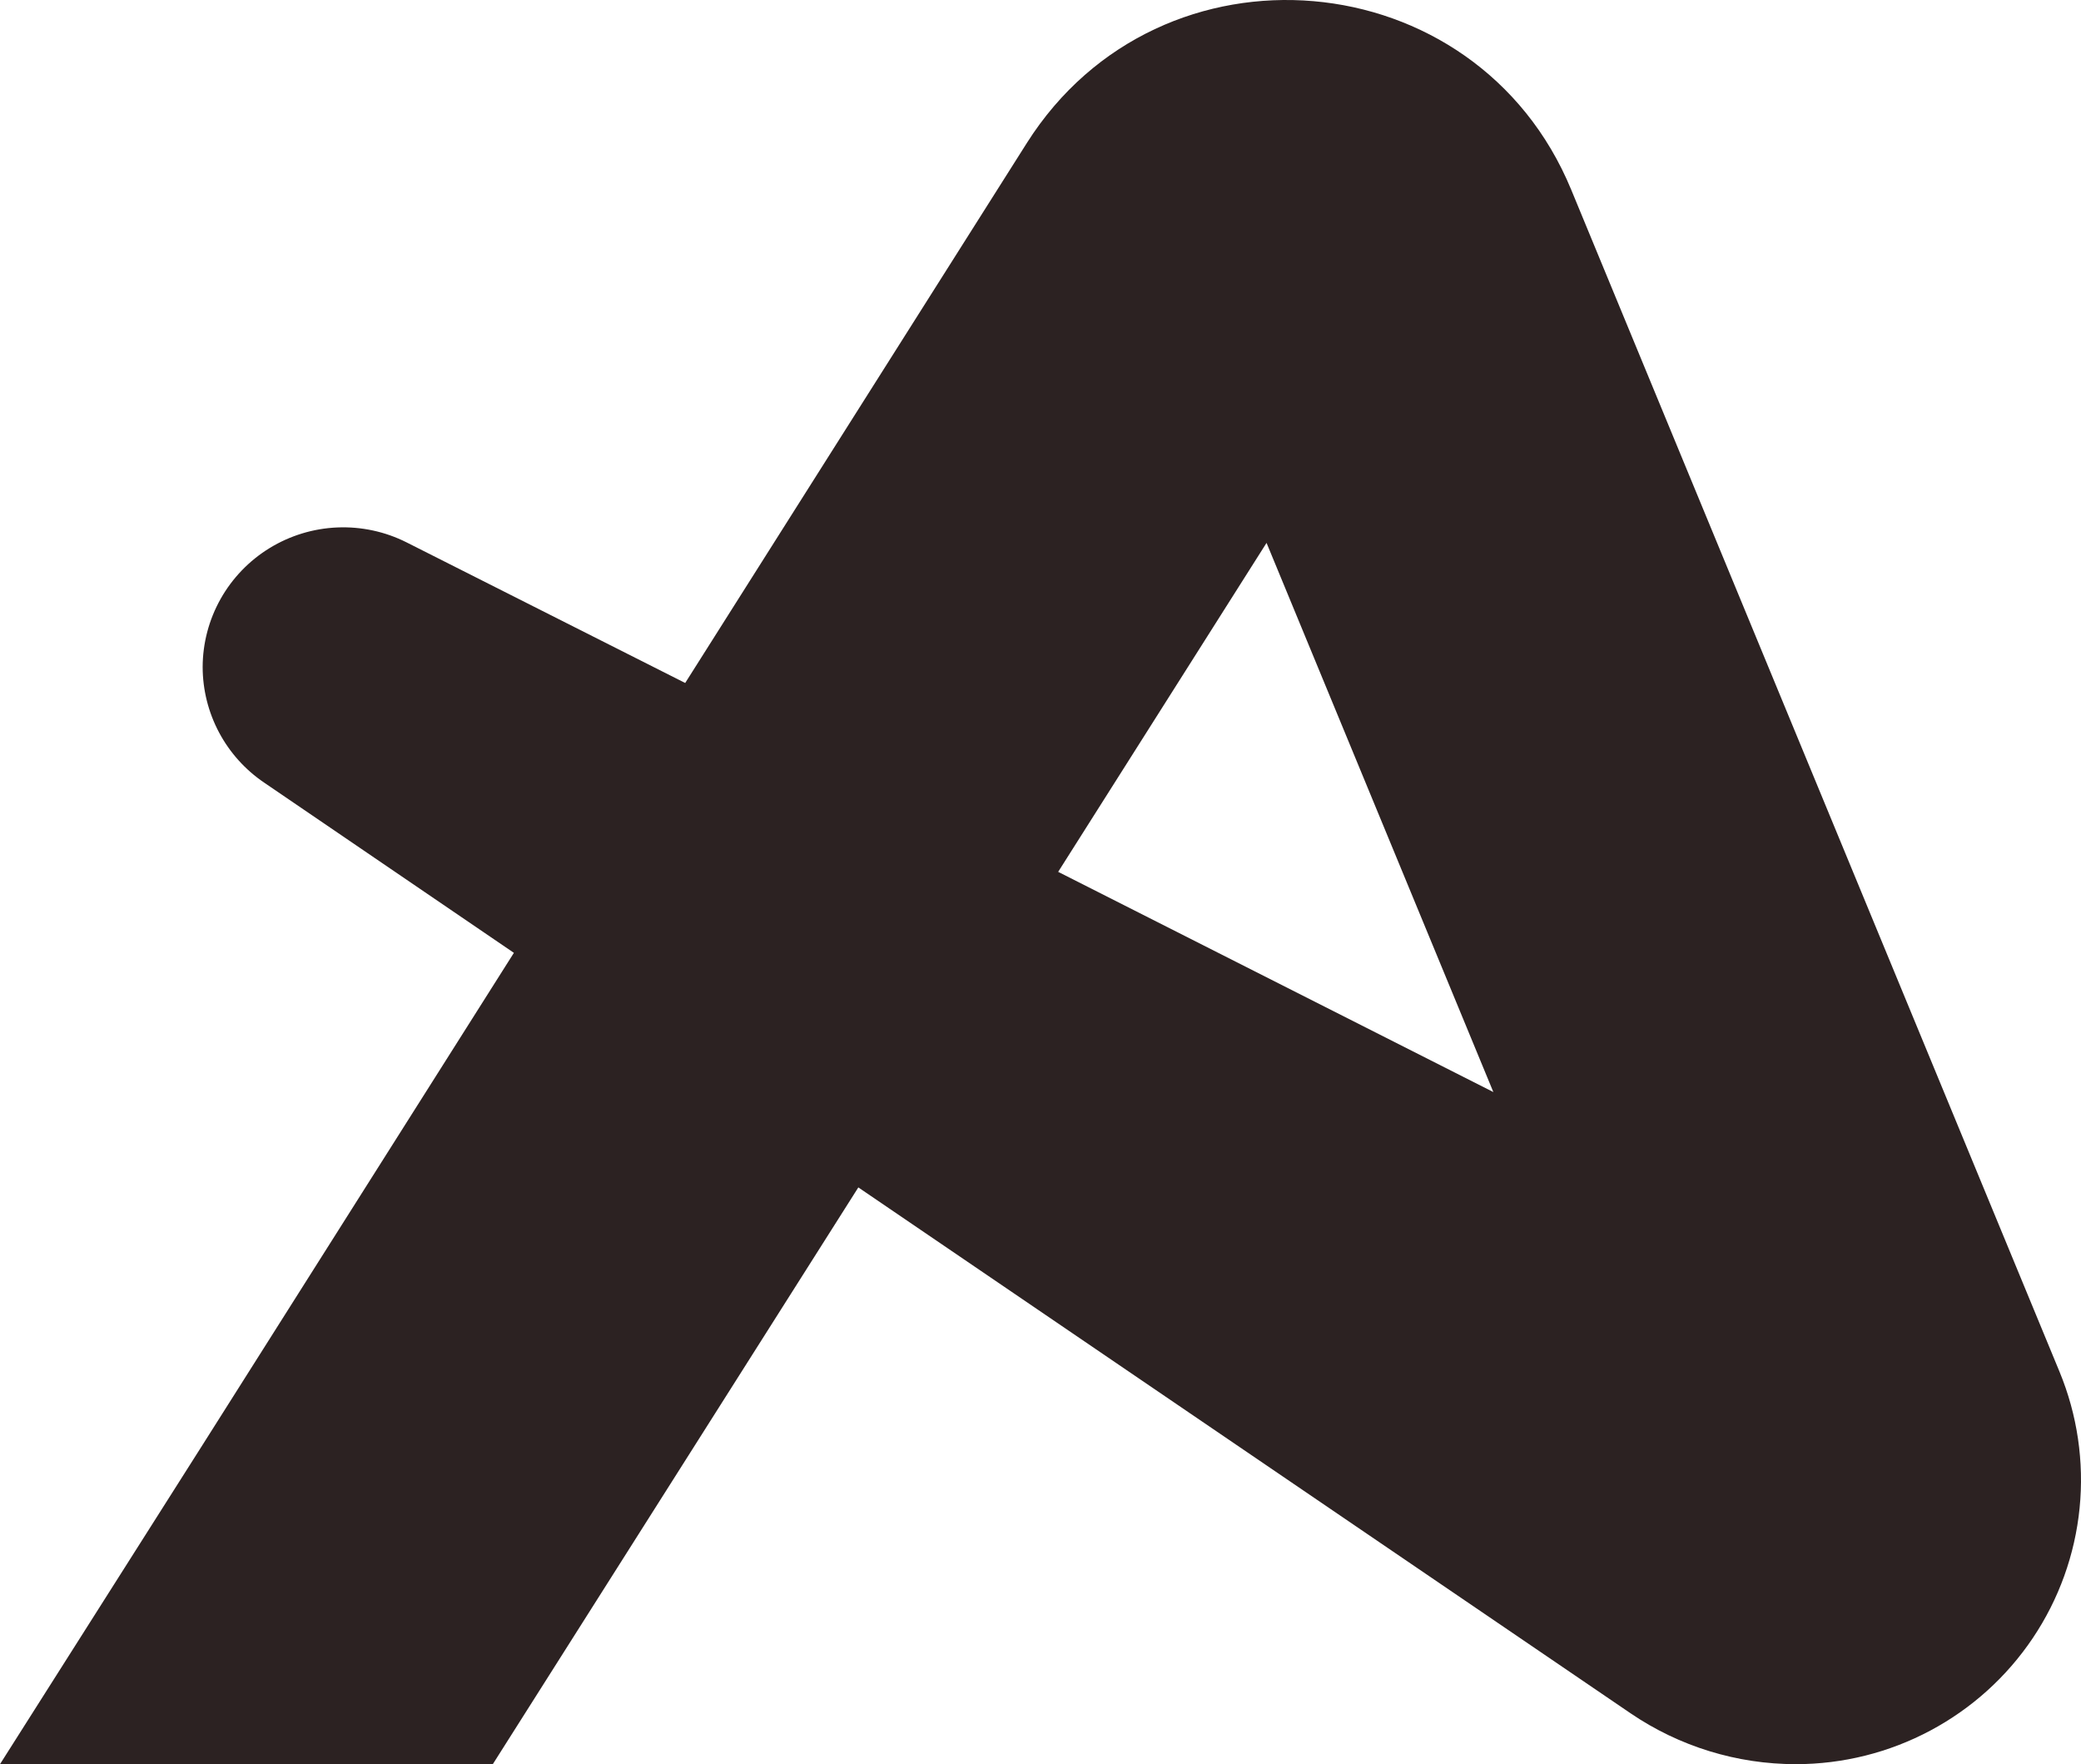
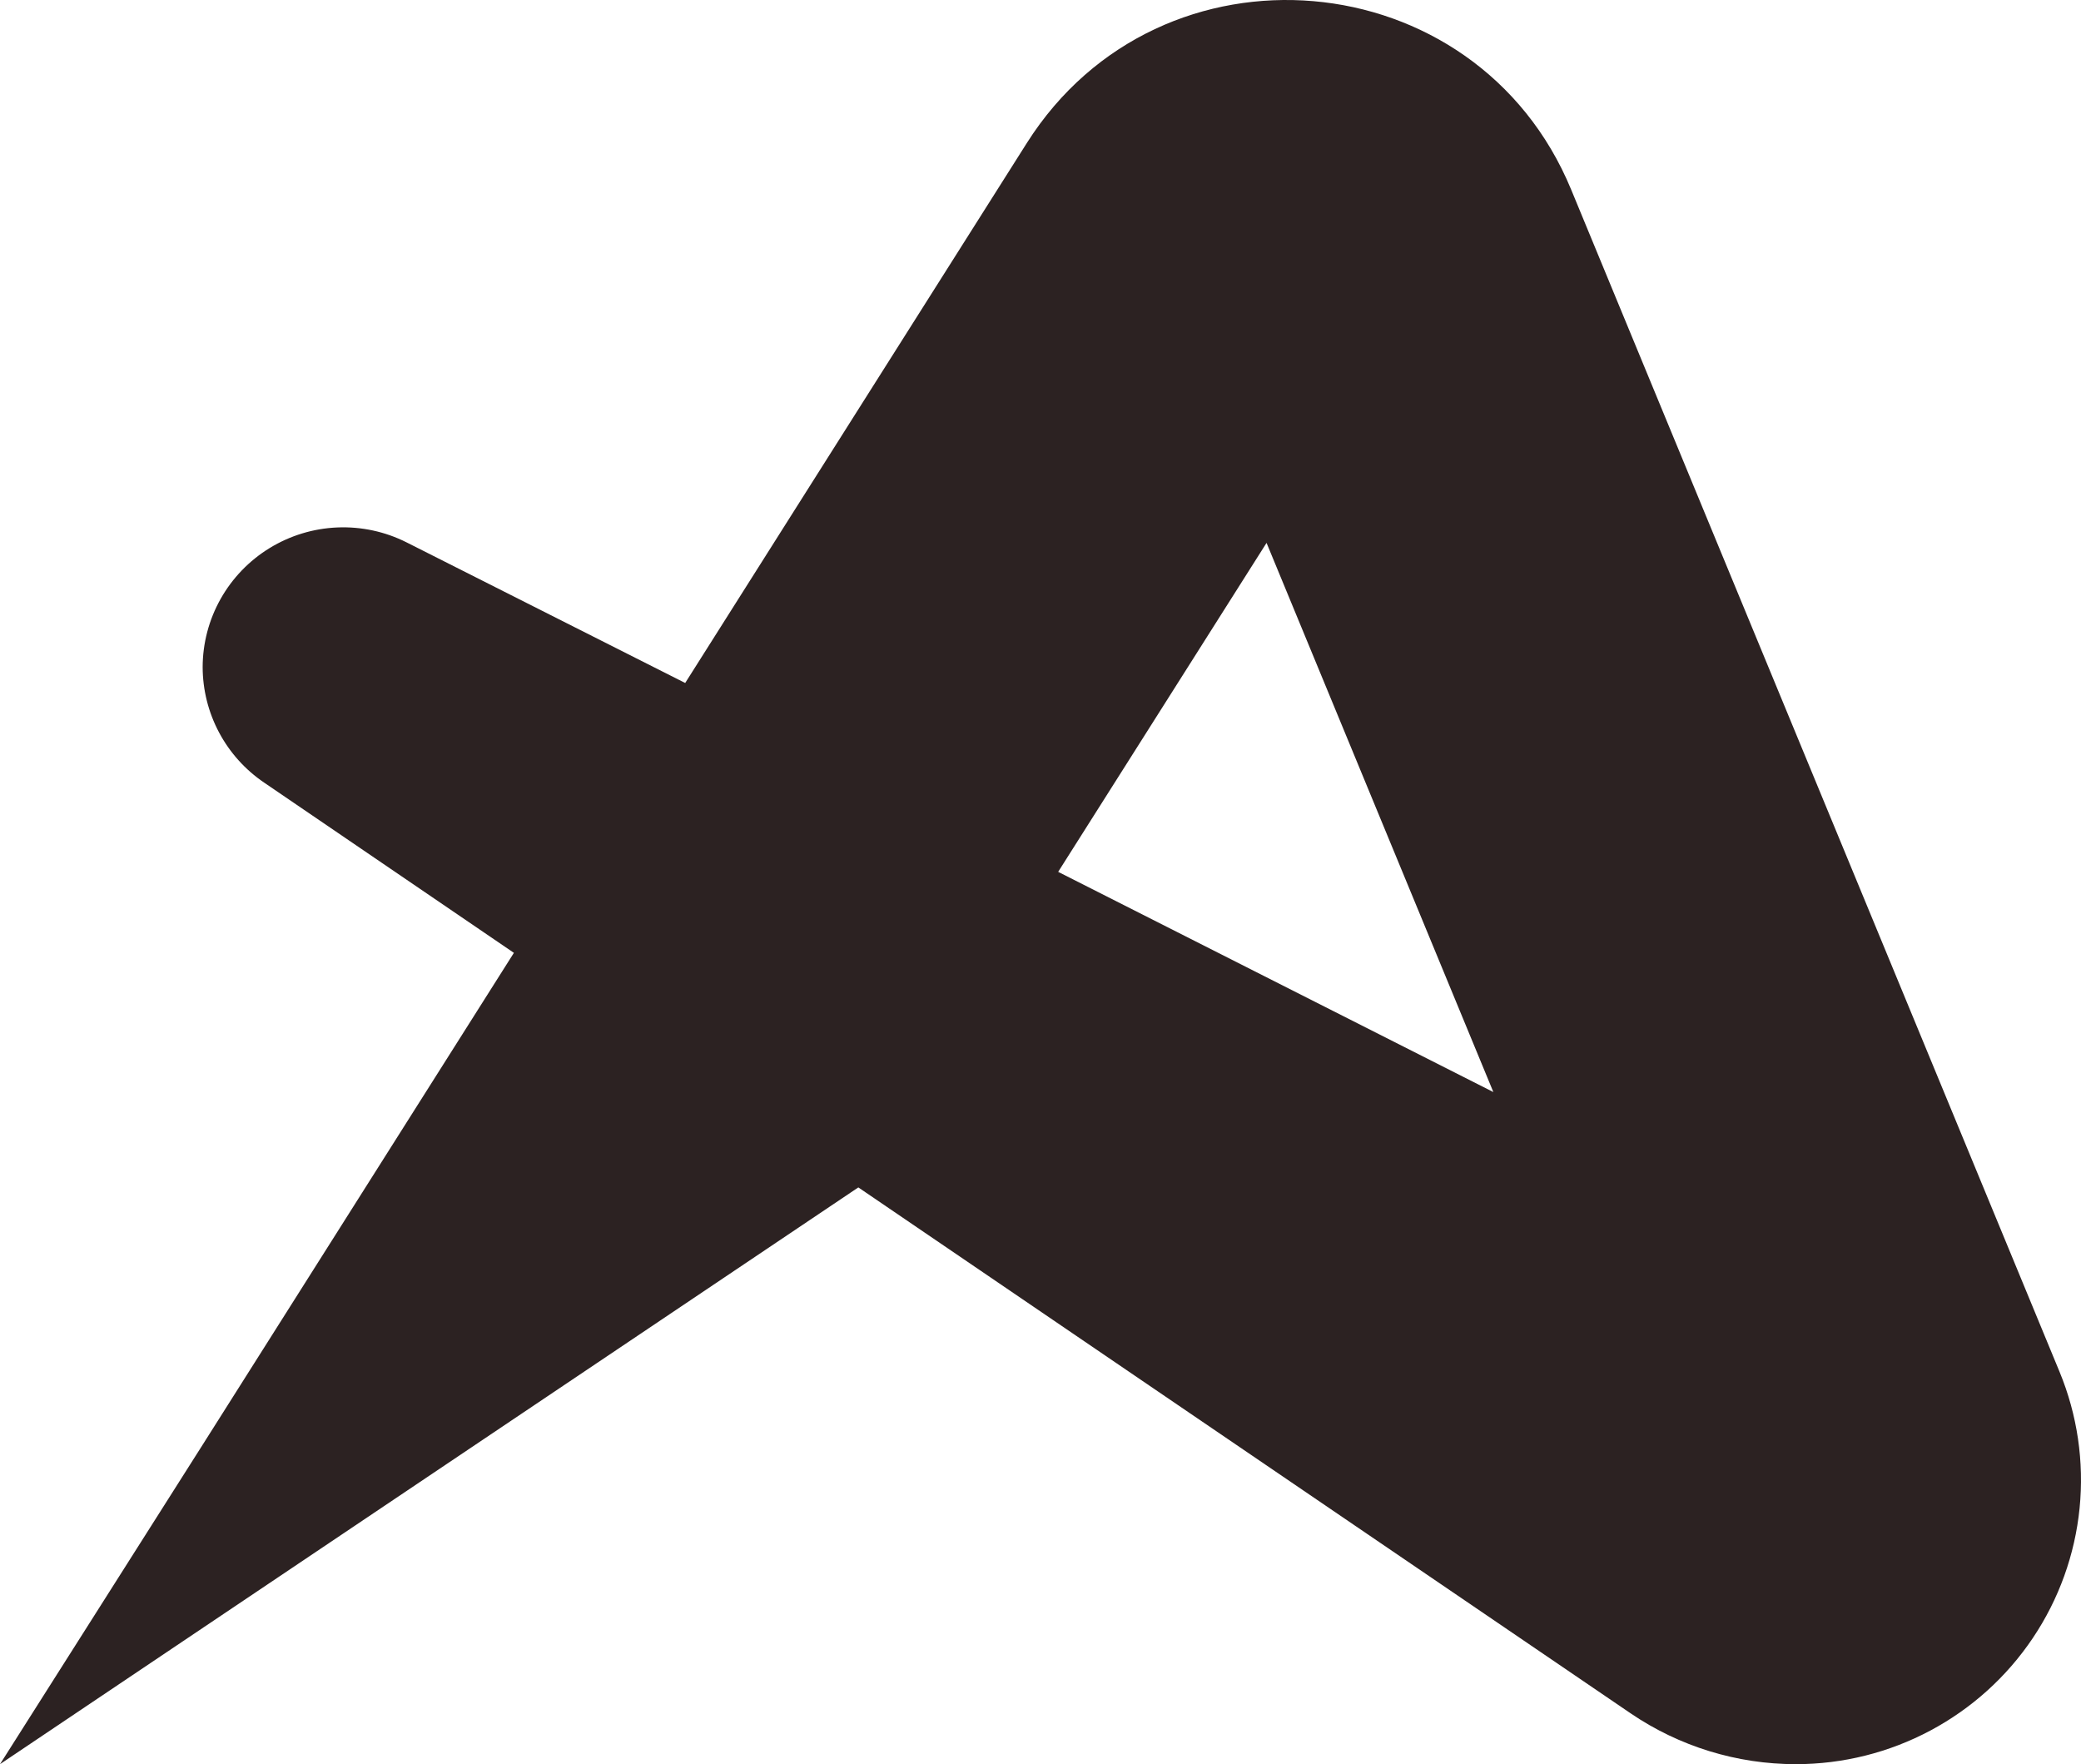
<svg xmlns="http://www.w3.org/2000/svg" width="453" height="384" viewBox="0 0 453 384" fill="none">
-   <path d="M223.541 31.107L149.155 148.662L88.498 118.054C83.839 115.709 78.655 114.592 73.439 114.808C68.224 115.024 63.151 116.567 58.703 119.289C54.255 122.011 50.579 125.822 48.026 130.36C45.472 134.896 44.126 140.009 44.115 145.211C44.127 150.172 45.353 155.053 47.685 159.433C50.018 163.813 53.387 167.561 57.501 170.35L111.866 207.402L44.115 314.473L0 384H107.277L186.845 258.46L354.949 372.927C365.56 380.145 378.109 384.004 390.957 384C401.15 383.994 411.187 381.488 420.179 376.7C429.172 371.912 436.841 364.991 442.511 356.547C448.182 348.103 451.678 338.397 452.692 328.287C453.706 318.176 452.206 307.973 448.324 298.578L342.023 41.284C321.352 -8.764 252.567 -14.691 223.541 31.107ZM230.347 189.772L275.706 118.168L325.08 237.705L230.347 189.772Z" fill="#2C2222" />
+   <path d="M223.541 31.107L149.155 148.662L88.498 118.054C83.839 115.709 78.655 114.592 73.439 114.808C68.224 115.024 63.151 116.567 58.703 119.289C54.255 122.011 50.579 125.822 48.026 130.36C45.472 134.896 44.126 140.009 44.115 145.211C44.127 150.172 45.353 155.053 47.685 159.433C50.018 163.813 53.387 167.561 57.501 170.35L111.866 207.402L44.115 314.473L0 384L186.845 258.46L354.949 372.927C365.56 380.145 378.109 384.004 390.957 384C401.15 383.994 411.187 381.488 420.179 376.7C429.172 371.912 436.841 364.991 442.511 356.547C448.182 348.103 451.678 338.397 452.692 328.287C453.706 318.176 452.206 307.973 448.324 298.578L342.023 41.284C321.352 -8.764 252.567 -14.691 223.541 31.107ZM230.347 189.772L275.706 118.168L325.08 237.705L230.347 189.772Z" fill="#2C2222" />
</svg>